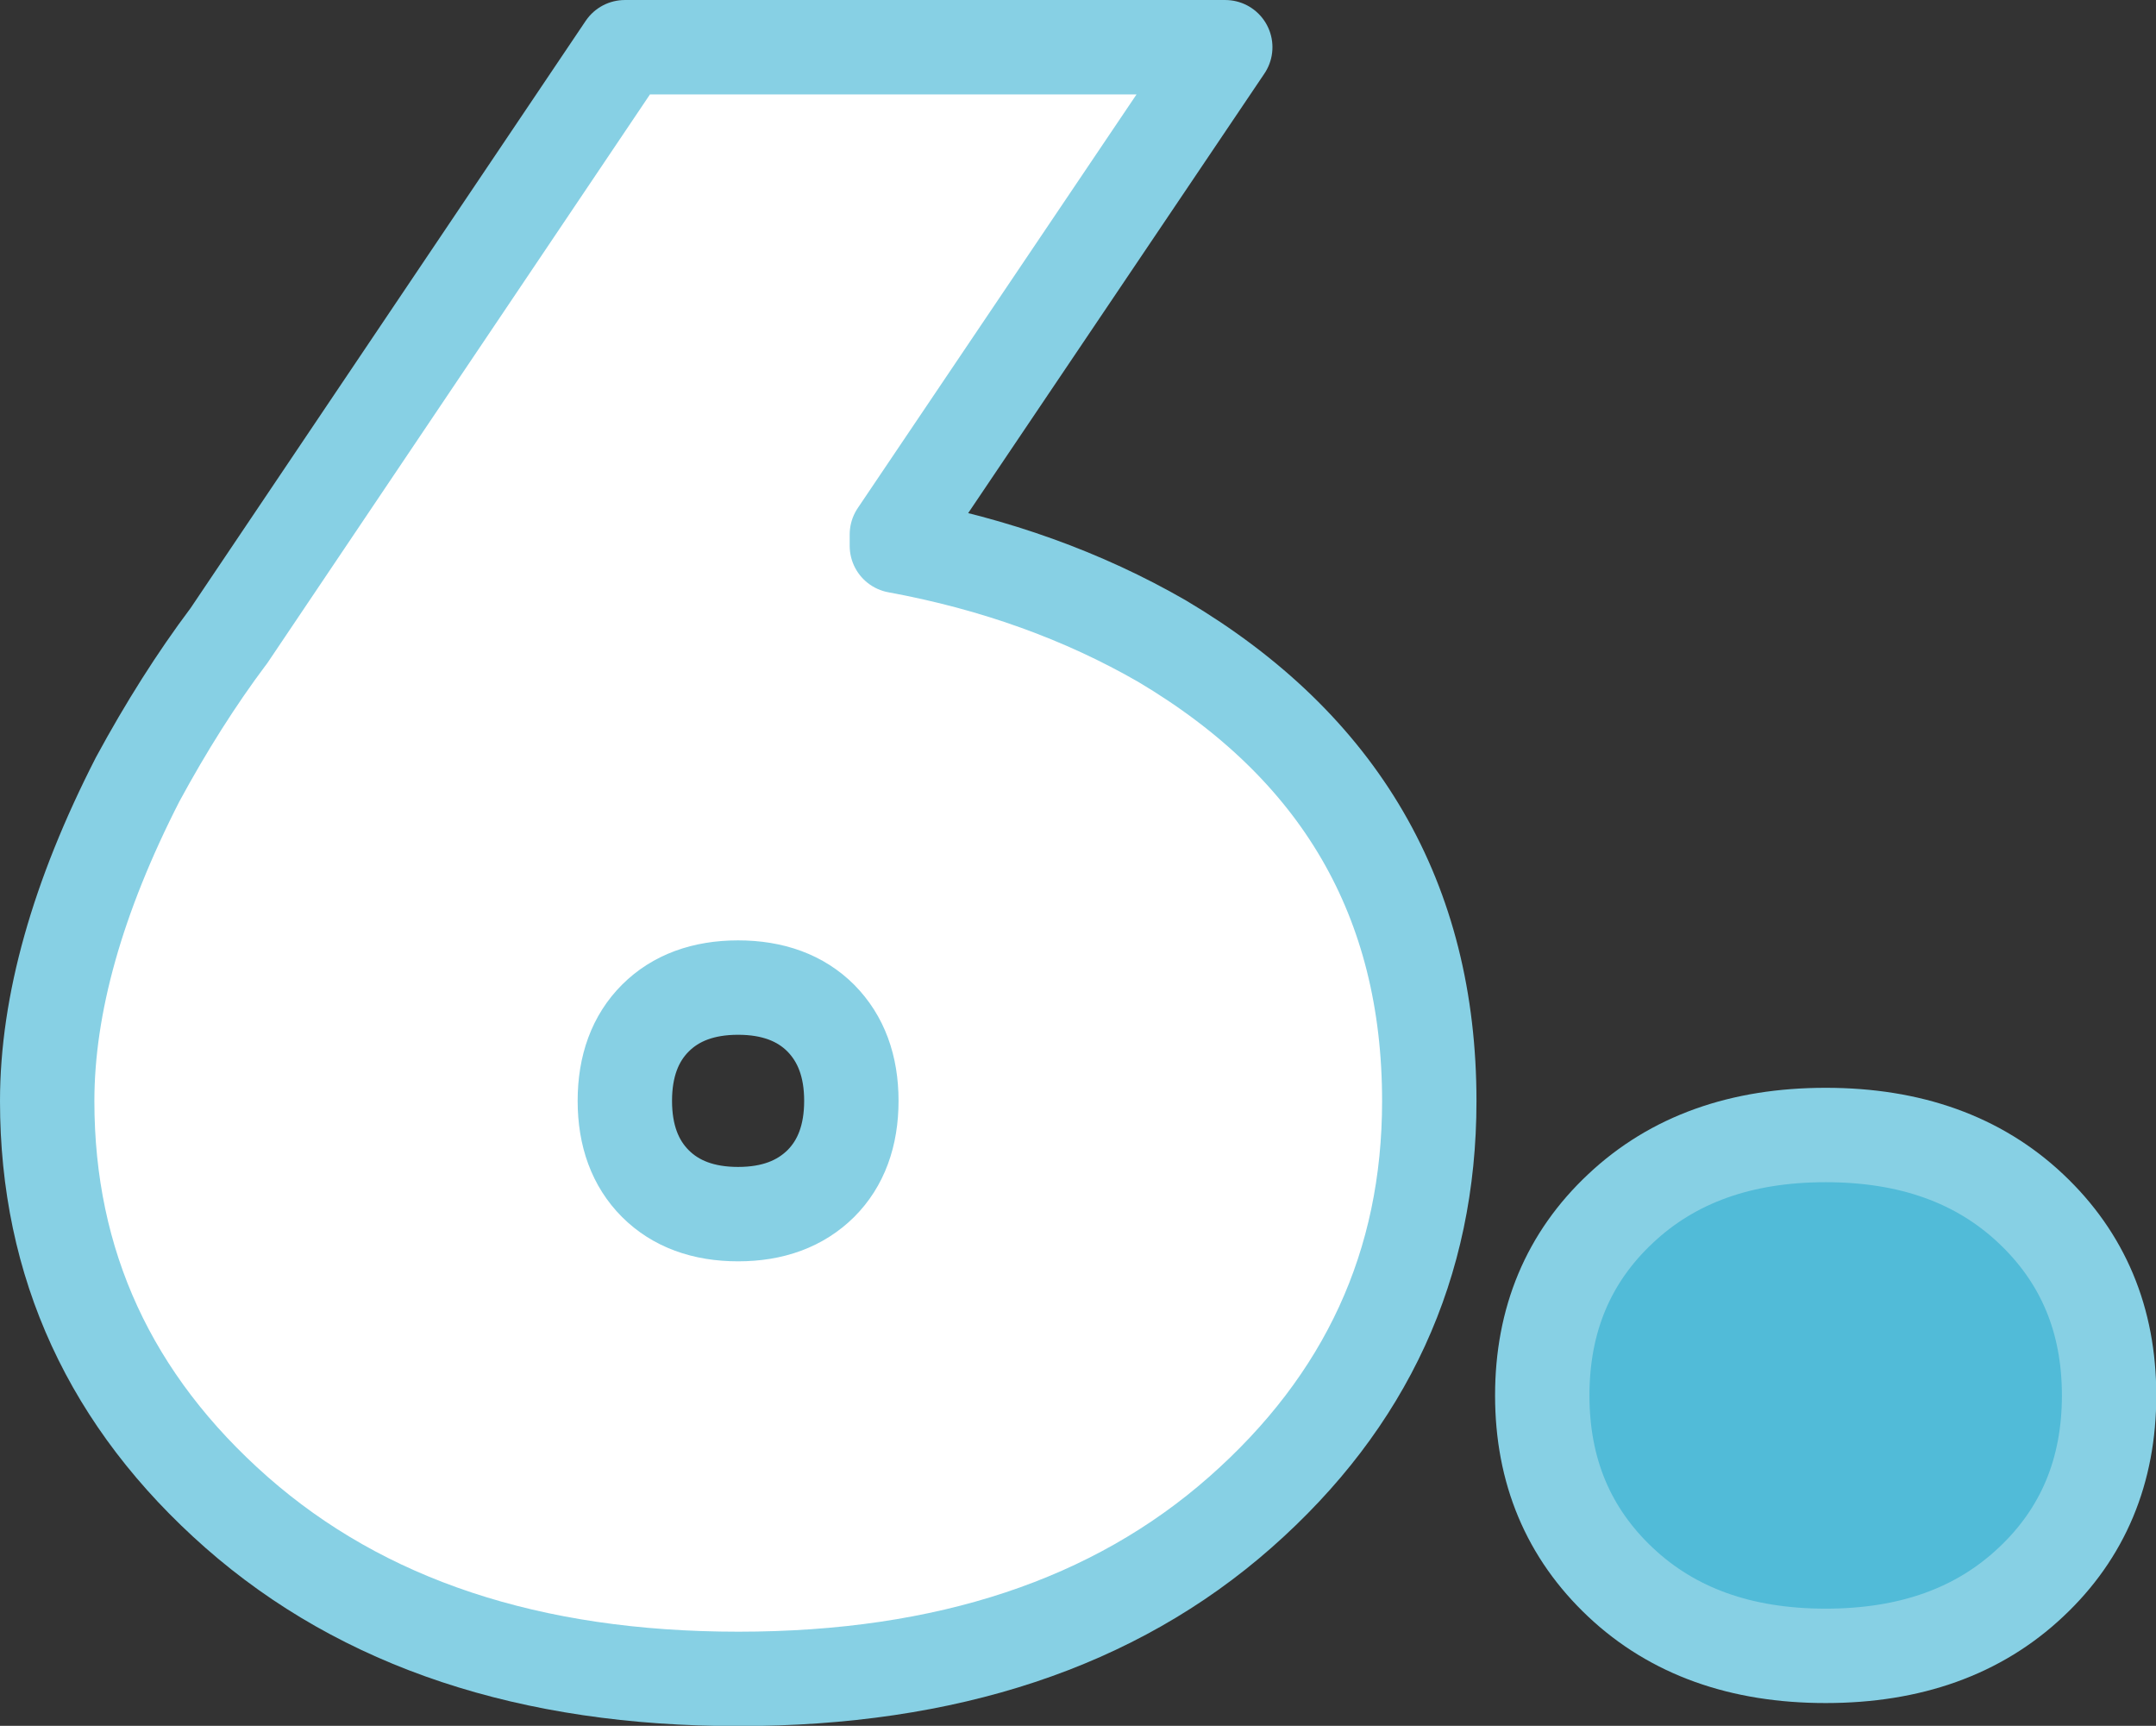
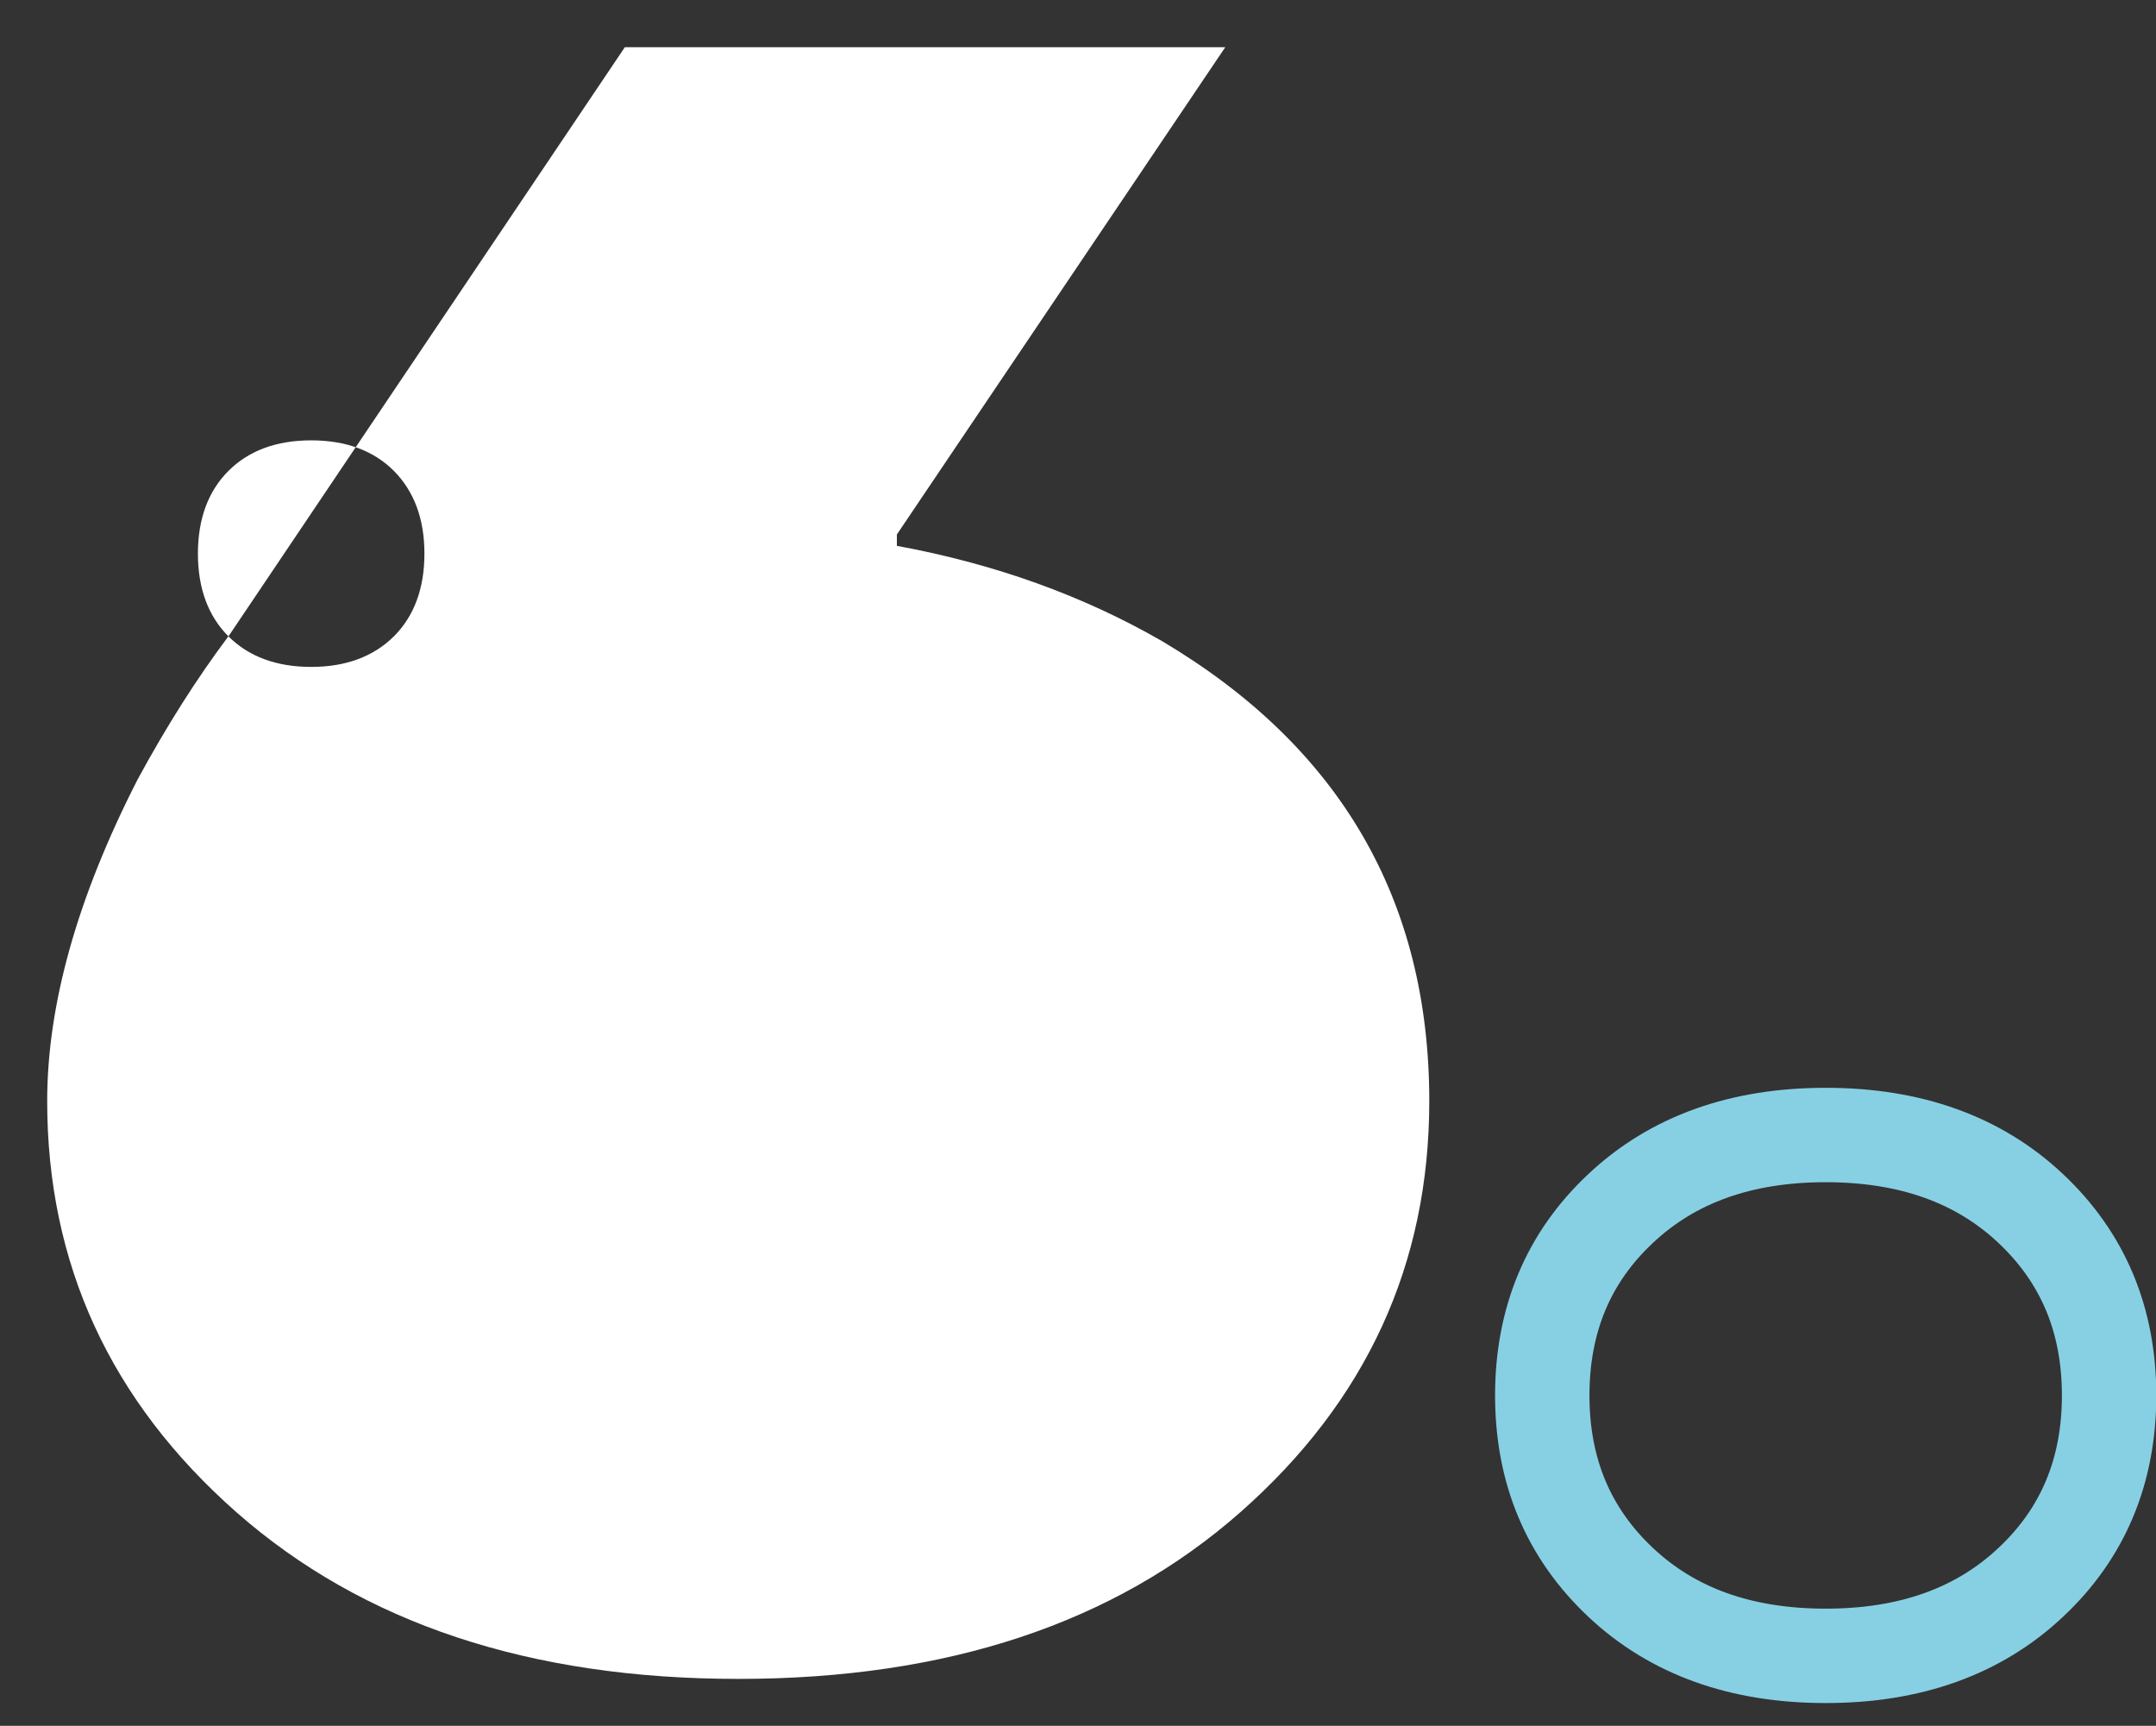
<svg xmlns="http://www.w3.org/2000/svg" xml:space="preserve" width="8.058mm" height="6.449mm" version="1.1" style="shape-rendering:geometricPrecision; text-rendering:geometricPrecision; image-rendering:optimizeQuality; fill-rule:evenodd; clip-rule:evenodd" viewBox="0 0 77.67 62.16">
  <rect x="0" y="0" width="77.67" height="62.16" fill="#333333" stroke="none" />
  <defs>
    <style type="text/css">
   
    .str0 {stroke:#87D0E4;stroke-width:3.4;stroke-linejoin:round;stroke-miterlimit:22.926}
    .fil2 {fill:none;fill-rule:nonzero}
    .fil1 {fill:#51BBD8;fill-rule:nonzero}
    .fil0 {fill:white;fill-rule:nonzero}
   
  </style>
  </defs>
  <g id="Layer_x0020_1">
-     <path class="fil0" d="M8.23 22.92l14.28 -21.22 21.63 0 -11.83 17.55 0 0.41c3.54,0.65 6.72,1.8 9.55,3.43 6.42,3.81 9.63,9.33 9.63,16.57 0,5.88 -2.27,10.81 -6.81,14.81 -4.54,4 -10.57,6 -18.08,6 -7.51,0 -13.53,-2 -18.08,-6 -4.54,-4 -6.82,-8.94 -6.82,-14.81 0,-3.48 1.09,-7.35 3.26,-11.59 1.03,-1.9 2.12,-3.62 3.26,-5.14zm15.38 19.71c0.73,0.73 1.73,1.1 2.98,1.1 1.25,0 2.24,-0.37 2.98,-1.1 0.73,-0.73 1.1,-1.73 1.1,-2.98 0,-1.25 -0.37,-2.24 -1.1,-2.98 -0.73,-0.73 -1.73,-1.1 -2.98,-1.1 -1.25,0 -2.25,0.37 -2.98,1.1 -0.73,0.73 -1.1,1.73 -1.1,2.98 0,1.25 0.37,2.25 1.1,2.98z" />
-     <path id="1" class="fil1" d="M58.38 56.99c-1.88,-1.77 -2.82,-4.01 -2.82,-6.73 0,-2.72 0.94,-4.97 2.82,-6.73 1.88,-1.77 4.34,-2.65 7.39,-2.65 3.05,0 5.51,0.88 7.39,2.65 1.88,1.77 2.82,4.01 2.82,6.73 0,2.72 -0.94,4.97 -2.82,6.73 -1.88,1.77 -4.34,2.65 -7.39,2.65 -3.05,0 -5.51,-0.88 -7.39,-2.65z" />
-     <path id="2" class="fil2 str0" d="M8.23 22.92l14.28 -21.22 21.63 0 -11.83 17.55 0 0.41c3.54,0.65 6.72,1.8 9.55,3.43 6.42,3.81 9.63,9.33 9.63,16.57 0,5.88 -2.27,10.81 -6.81,14.81 -4.54,4 -10.57,6 -18.08,6 -7.51,0 -13.53,-2 -18.08,-6 -4.54,-4 -6.82,-8.94 -6.82,-14.81 0,-3.48 1.09,-7.35 3.26,-11.59 1.03,-1.9 2.12,-3.62 3.26,-5.14zm15.38 19.71c0.73,0.73 1.73,1.1 2.98,1.1 1.25,0 2.24,-0.37 2.98,-1.1 0.73,-0.73 1.1,-1.73 1.1,-2.98 0,-1.25 -0.37,-2.24 -1.1,-2.98 -0.73,-0.73 -1.73,-1.1 -2.98,-1.1 -1.25,0 -2.25,0.37 -2.98,1.1 -0.73,0.73 -1.1,1.73 -1.1,2.98 0,1.25 0.37,2.25 1.1,2.98z" />
+     <path class="fil0" d="M8.23 22.92l14.28 -21.22 21.63 0 -11.83 17.55 0 0.41c3.54,0.65 6.72,1.8 9.55,3.43 6.42,3.81 9.63,9.33 9.63,16.57 0,5.88 -2.27,10.81 -6.81,14.81 -4.54,4 -10.57,6 -18.08,6 -7.51,0 -13.53,-2 -18.08,-6 -4.54,-4 -6.82,-8.94 -6.82,-14.81 0,-3.48 1.09,-7.35 3.26,-11.59 1.03,-1.9 2.12,-3.62 3.26,-5.14zc0.73,0.73 1.73,1.1 2.98,1.1 1.25,0 2.24,-0.37 2.98,-1.1 0.73,-0.73 1.1,-1.73 1.1,-2.98 0,-1.25 -0.37,-2.24 -1.1,-2.98 -0.73,-0.73 -1.73,-1.1 -2.98,-1.1 -1.25,0 -2.25,0.37 -2.98,1.1 -0.73,0.73 -1.1,1.73 -1.1,2.98 0,1.25 0.37,2.25 1.1,2.98z" />
    <path id="3" class="fil2 str0" d="M58.38 56.99c-1.88,-1.77 -2.82,-4.01 -2.82,-6.73 0,-2.72 0.94,-4.97 2.82,-6.73 1.88,-1.77 4.34,-2.65 7.39,-2.65 3.05,0 5.51,0.88 7.39,2.65 1.88,1.77 2.82,4.01 2.82,6.73 0,2.72 -0.94,4.97 -2.82,6.73 -1.88,1.77 -4.34,2.65 -7.39,2.65 -3.05,0 -5.51,-0.88 -7.39,-2.65z" />
  </g>
</svg>